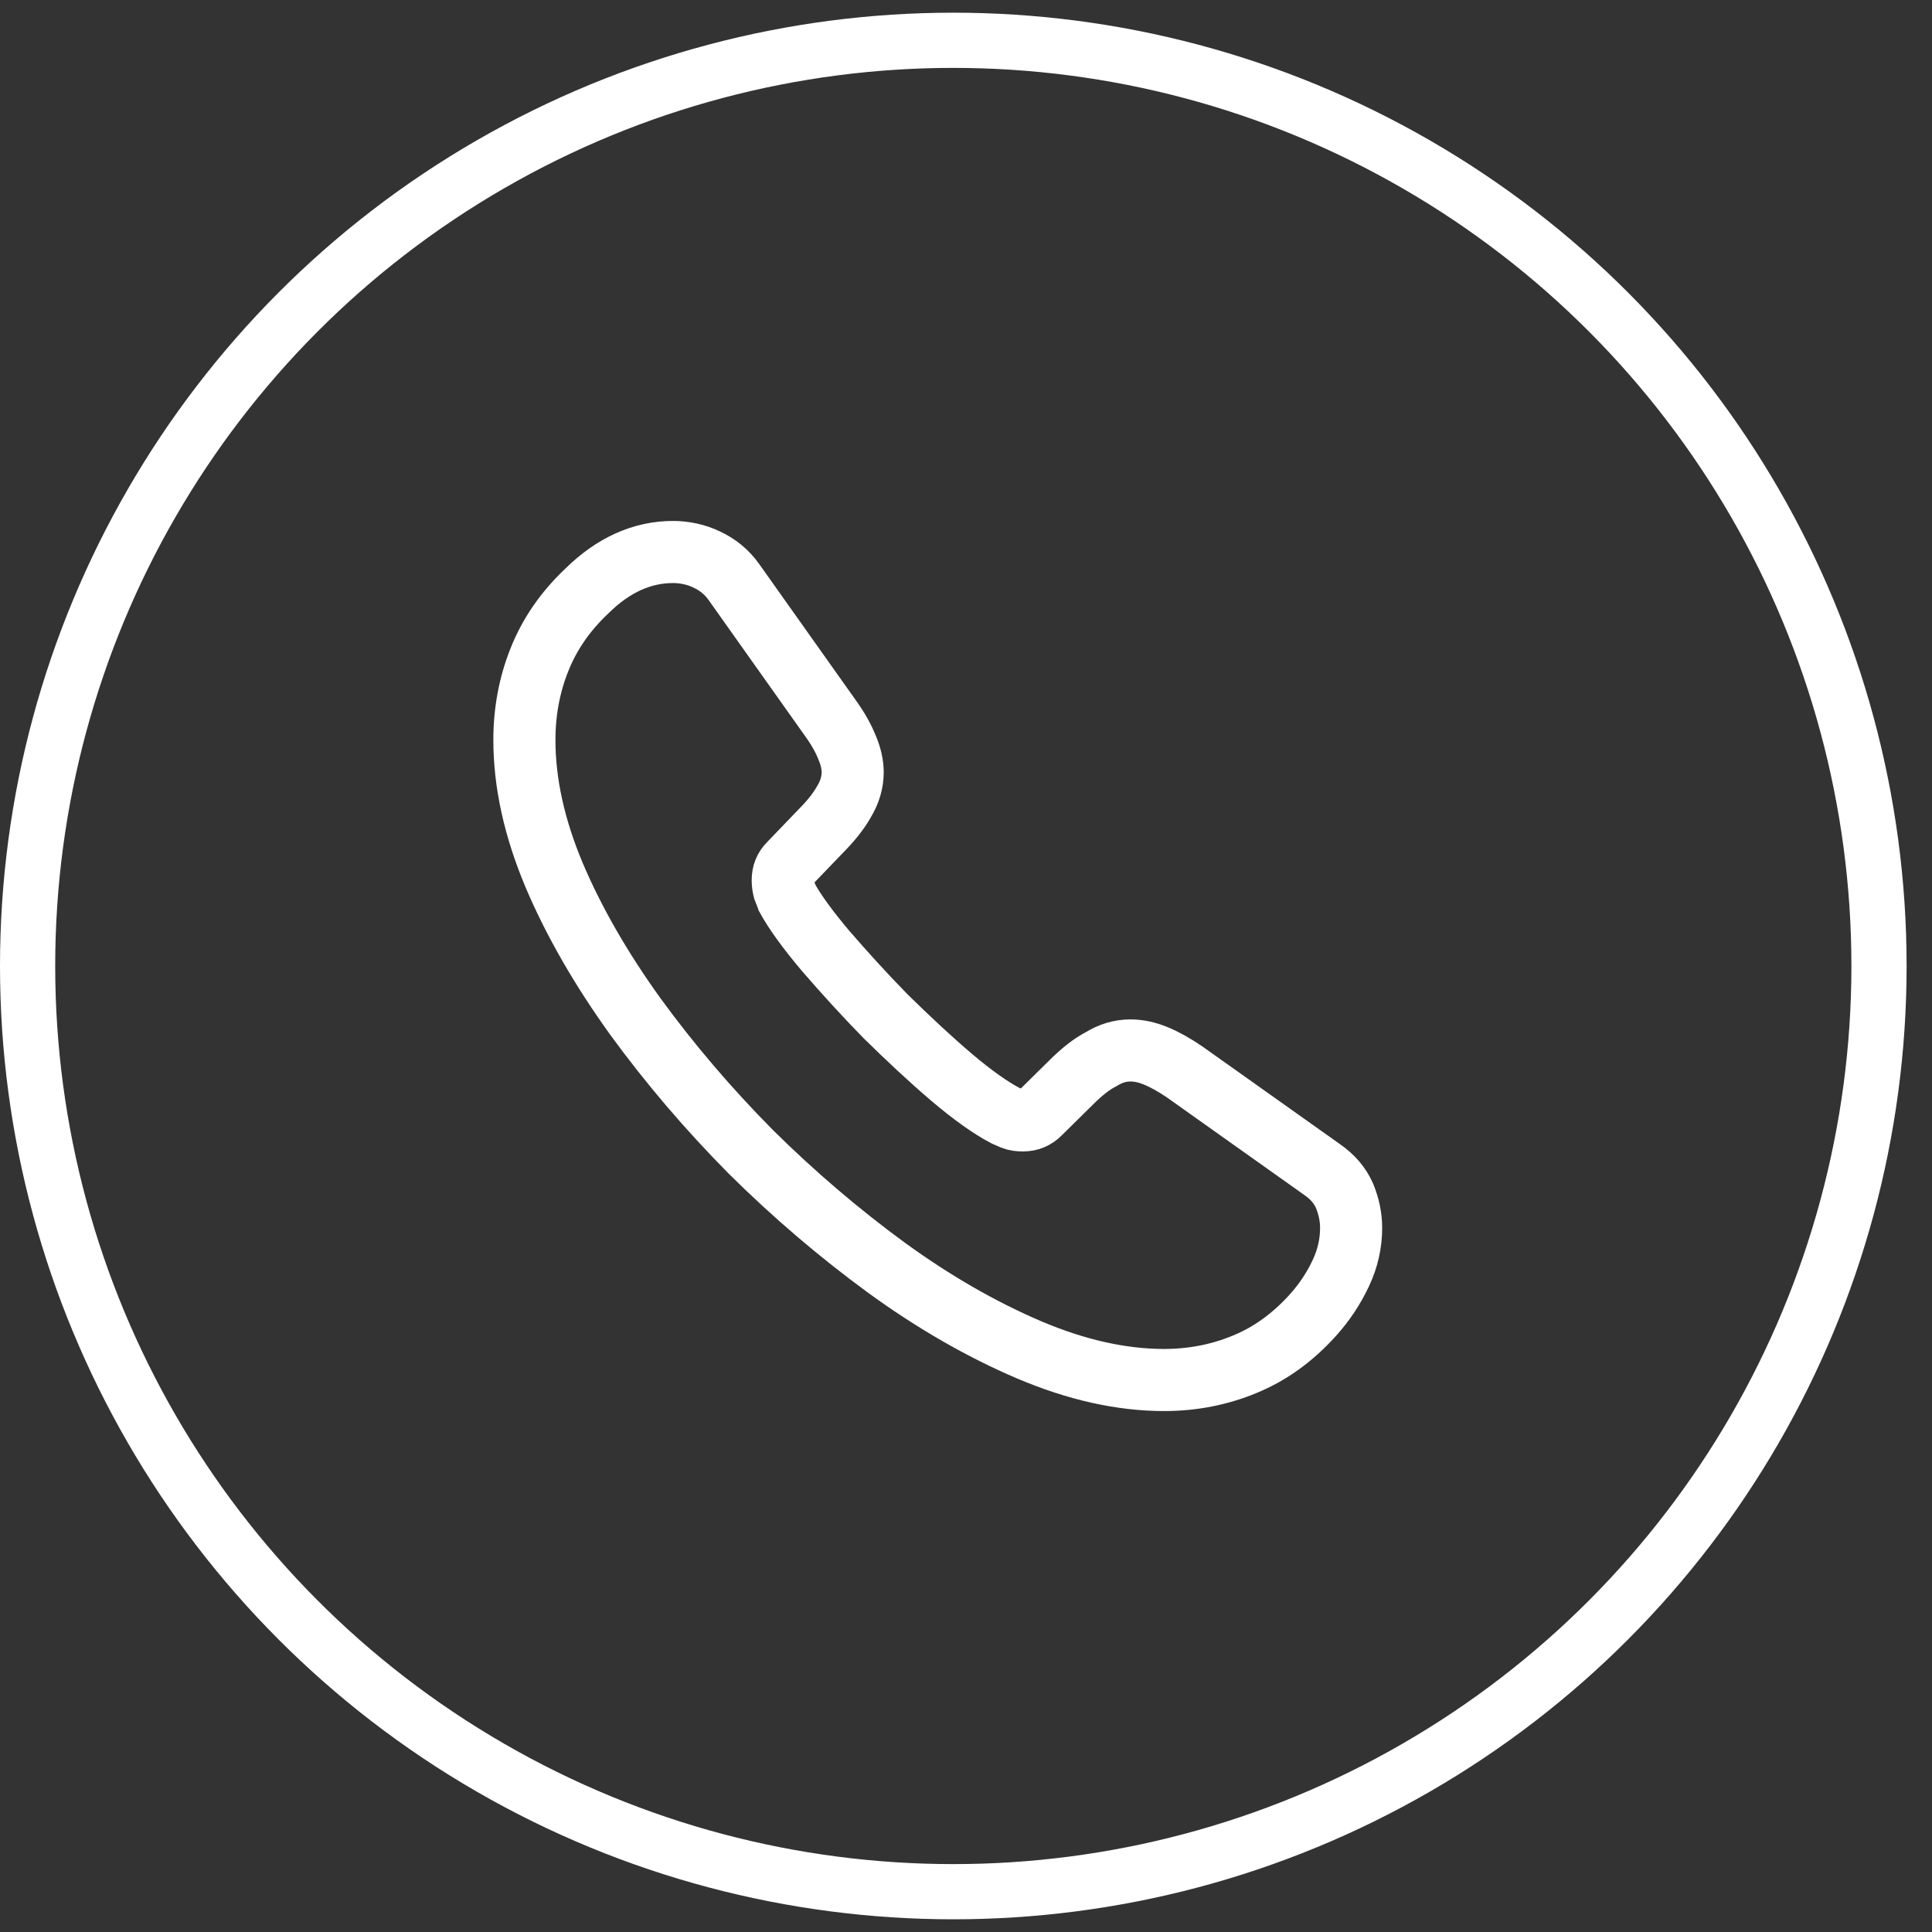
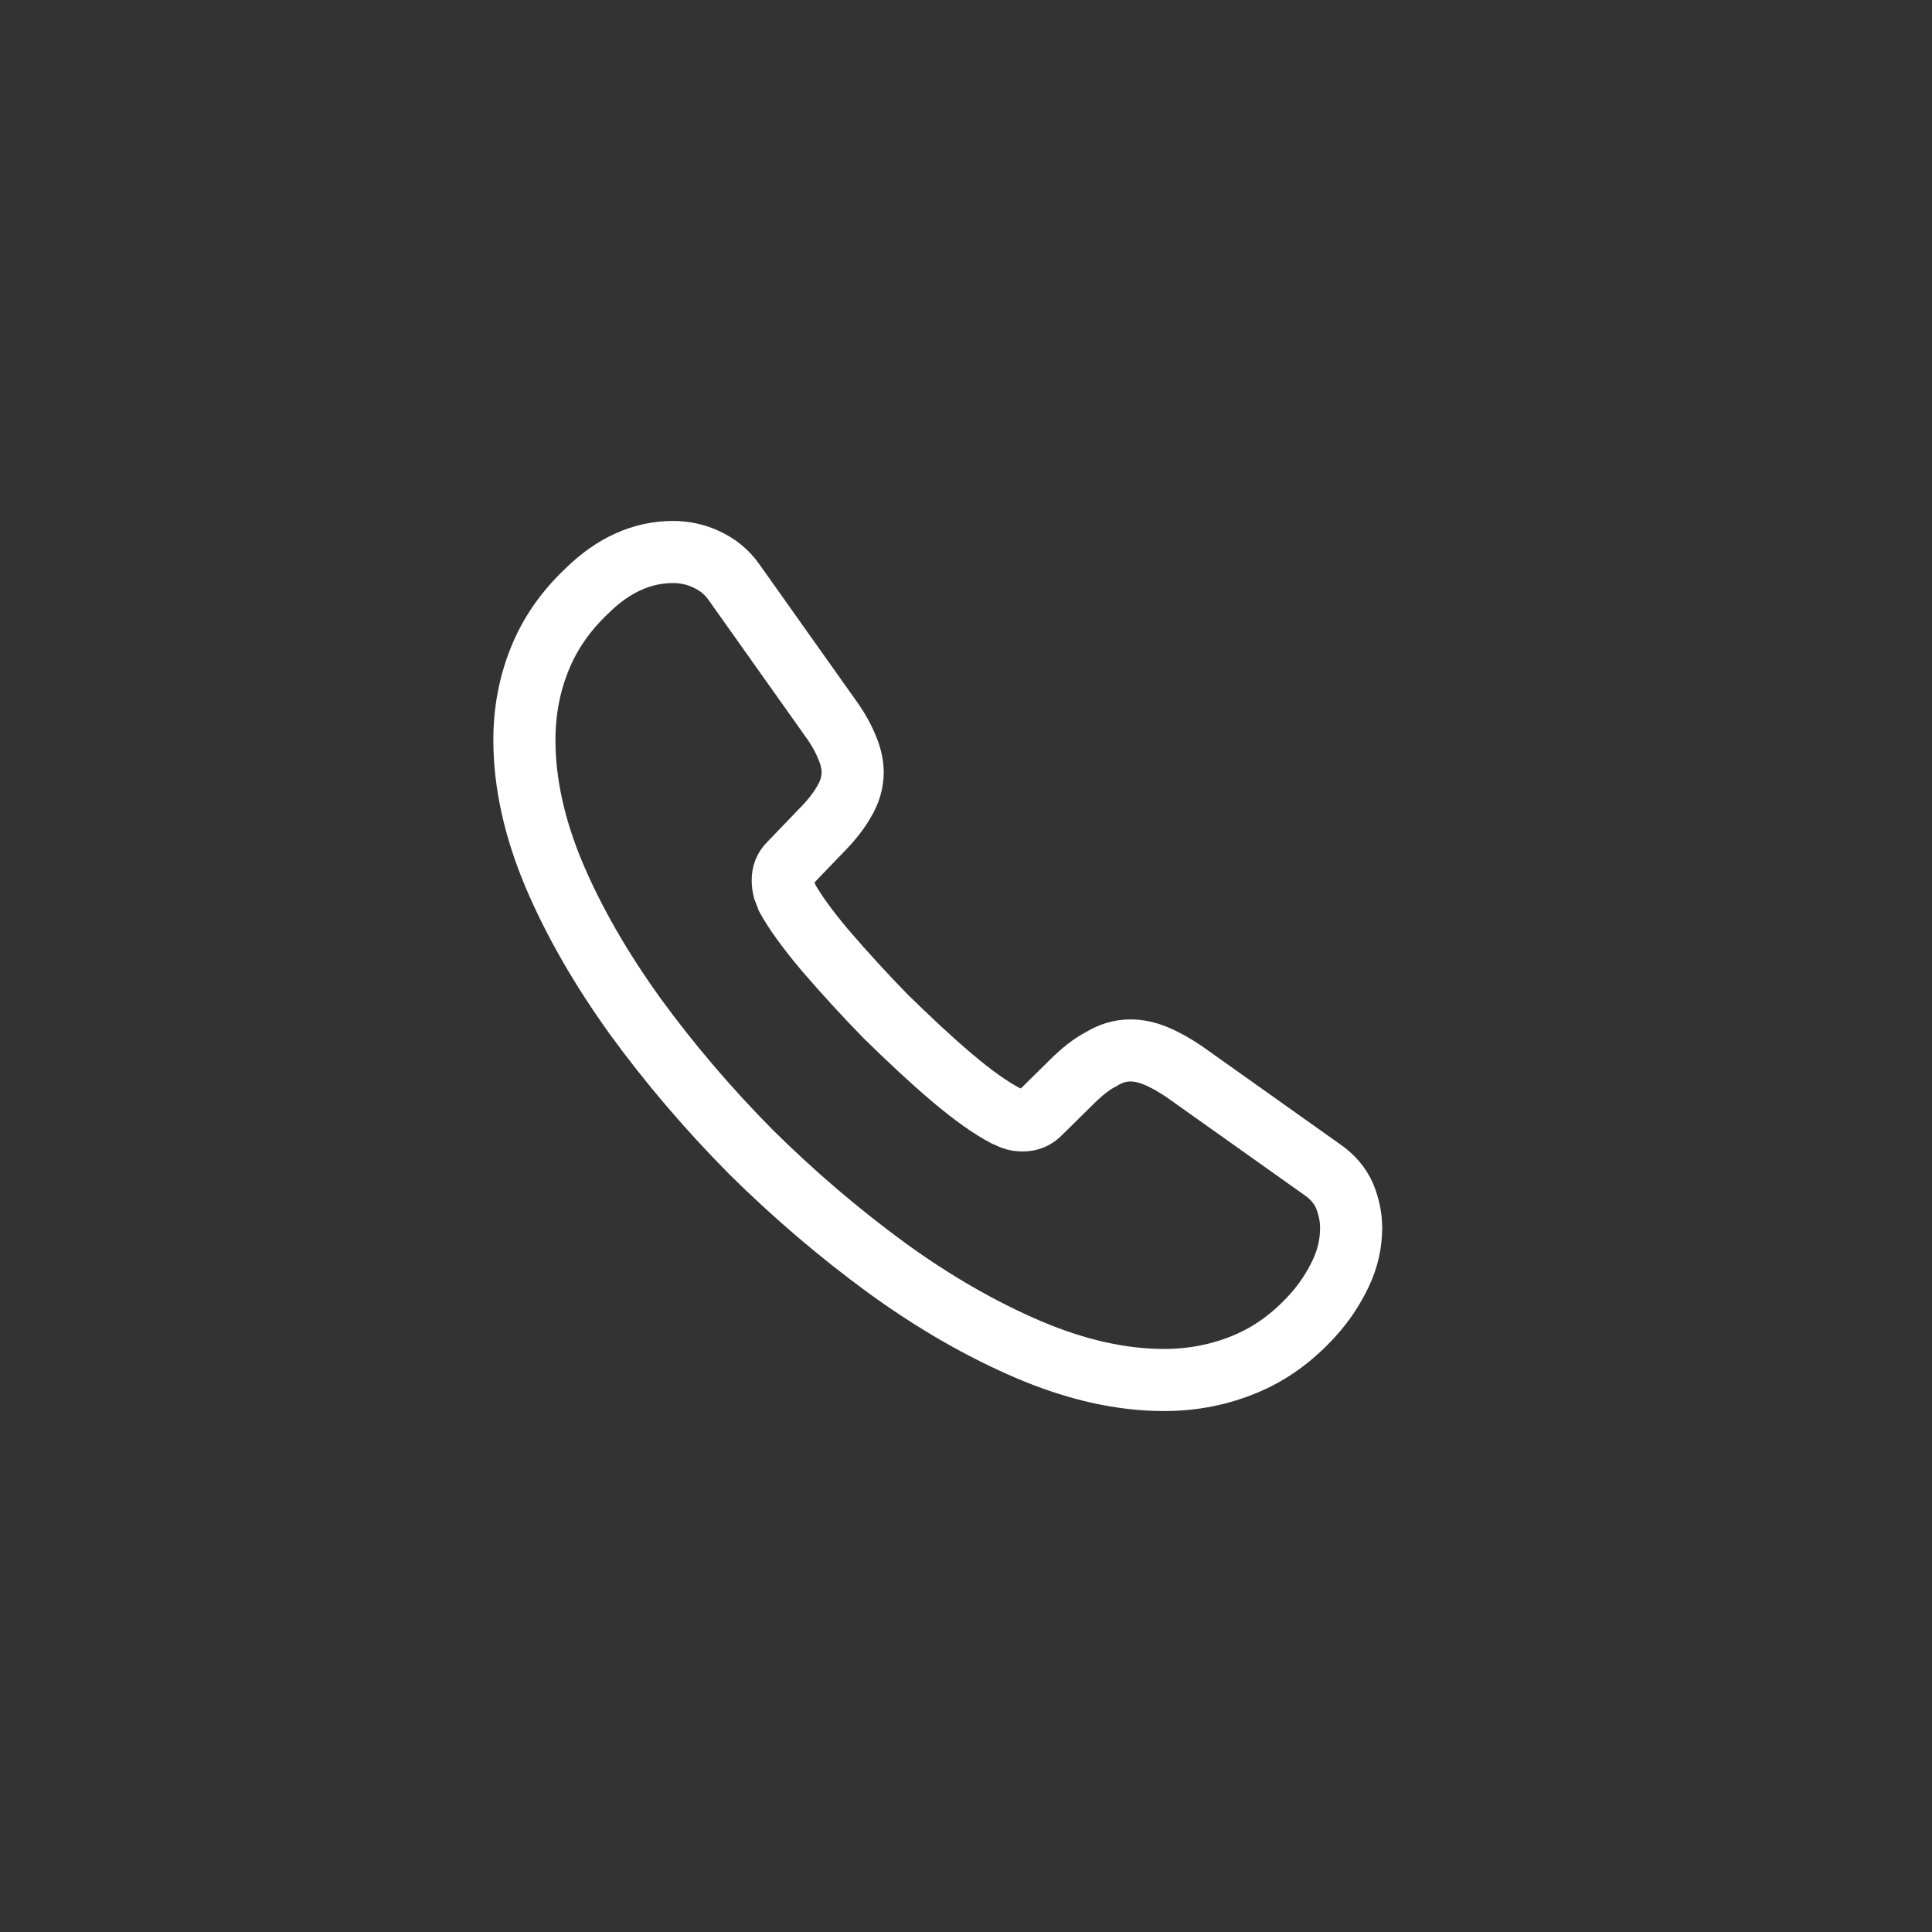
<svg xmlns="http://www.w3.org/2000/svg" width="35" height="35" viewBox="0 0 35 35" fill="none">
  <rect x="0" y="0" width="35" height="35" fill="#333333" stroke="none" />
-   <circle cx="17.27" cy="17.5" r="16.77" stroke="white" />
  <path d="M24.477 22.247C24.477 22.517 24.418 22.795 24.29 23.065C24.163 23.335 23.997 23.59 23.78 23.83C23.413 24.235 23.008 24.527 22.55 24.715C22.1 24.902 21.613 25 21.087 25C20.323 25 19.505 24.82 18.642 24.453C17.78 24.085 16.918 23.59 16.062 22.968C15.2 22.337 14.383 21.64 13.602 20.867C12.83 20.087 12.133 19.27 11.51 18.415C10.895 17.56 10.4 16.705 10.04 15.857C9.68 15.002 9.5 14.185 9.5 13.405C9.5 12.895 9.59 12.408 9.77 11.957C9.95 11.5 10.235 11.08 10.633 10.705C11.113 10.232 11.637 10 12.193 10C12.402 10 12.613 10.045 12.8 10.135C12.995 10.225 13.168 10.36 13.303 10.555L15.043 13.008C15.178 13.195 15.275 13.367 15.342 13.533C15.41 13.69 15.447 13.848 15.447 13.99C15.447 14.17 15.395 14.35 15.29 14.523C15.193 14.695 15.05 14.875 14.87 15.055L14.3 15.648C14.217 15.73 14.18 15.828 14.18 15.947C14.18 16.008 14.188 16.06 14.203 16.12C14.225 16.18 14.248 16.225 14.262 16.27C14.398 16.517 14.63 16.84 14.96 17.23C15.297 17.62 15.658 18.017 16.047 18.415C16.453 18.812 16.843 19.18 17.24 19.517C17.63 19.848 17.953 20.073 18.207 20.207C18.245 20.223 18.29 20.245 18.343 20.267C18.402 20.29 18.462 20.297 18.53 20.297C18.657 20.297 18.755 20.253 18.837 20.17L19.407 19.608C19.595 19.42 19.775 19.277 19.948 19.188C20.12 19.082 20.293 19.03 20.48 19.03C20.622 19.03 20.773 19.06 20.938 19.128C21.102 19.195 21.275 19.293 21.462 19.42L23.945 21.183C24.14 21.317 24.275 21.475 24.358 21.663C24.433 21.85 24.477 22.038 24.477 22.247Z" stroke="white" stroke-width="1.125" stroke-miterlimit="10" />
</svg>